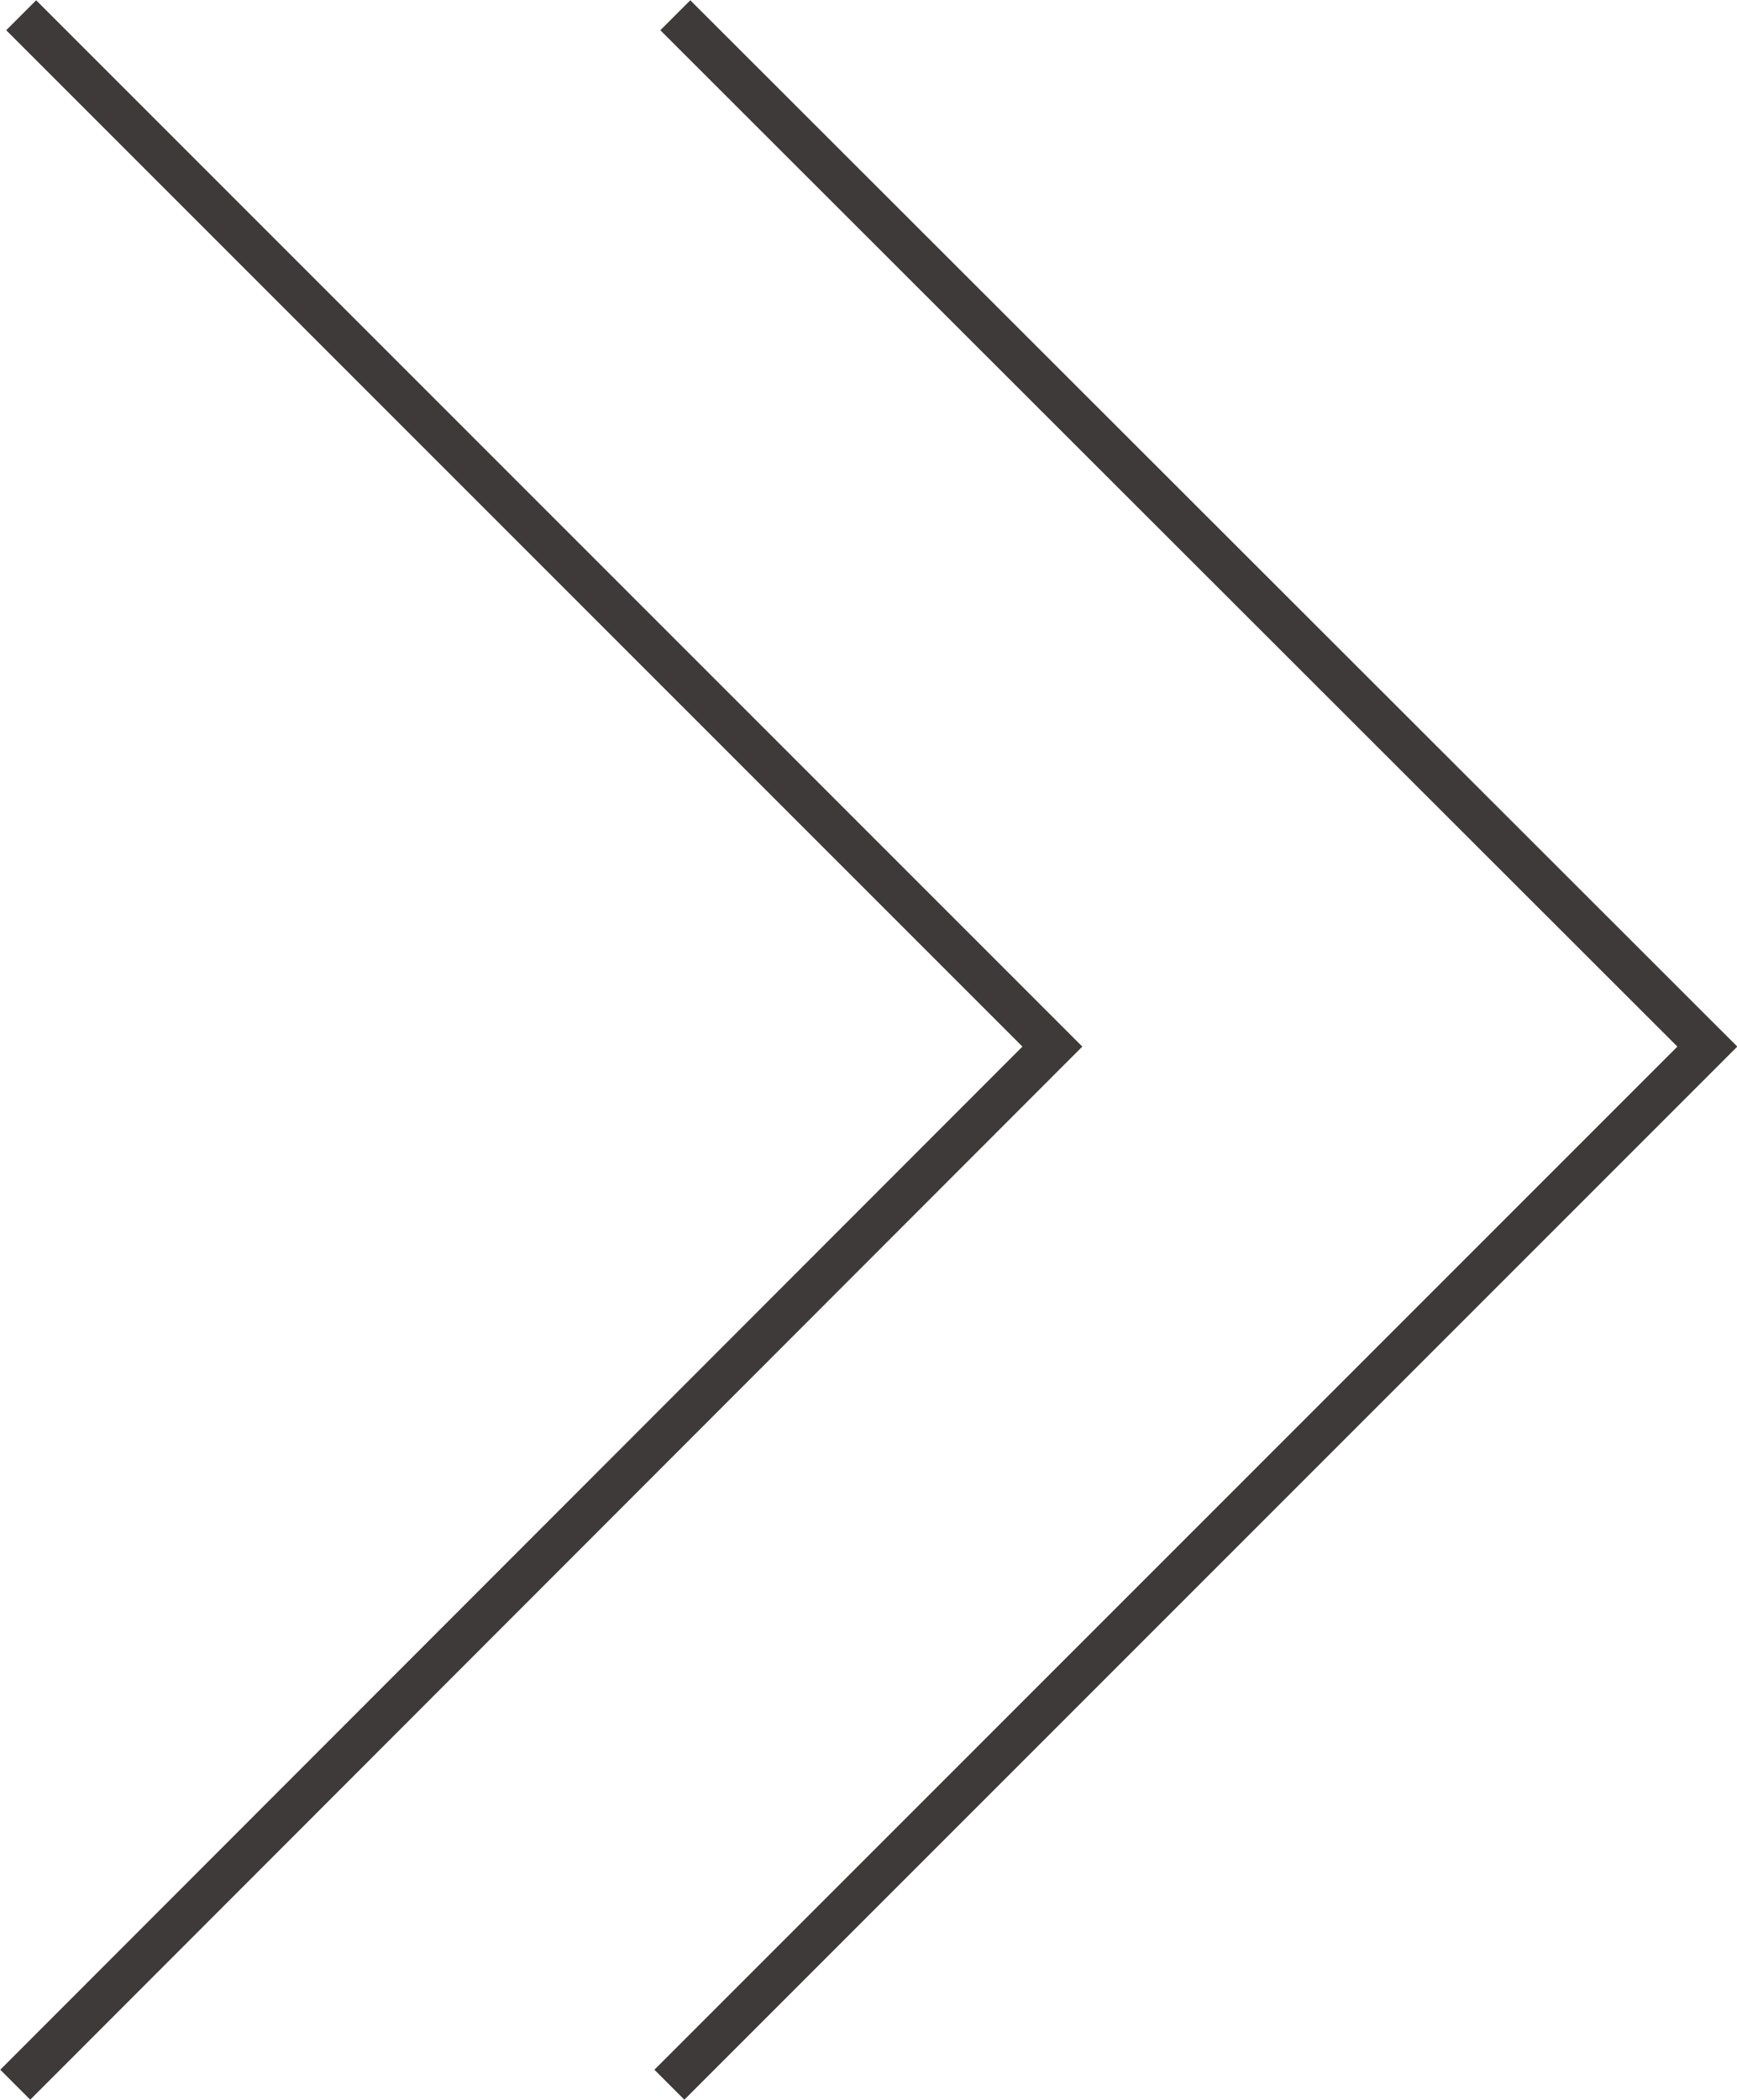
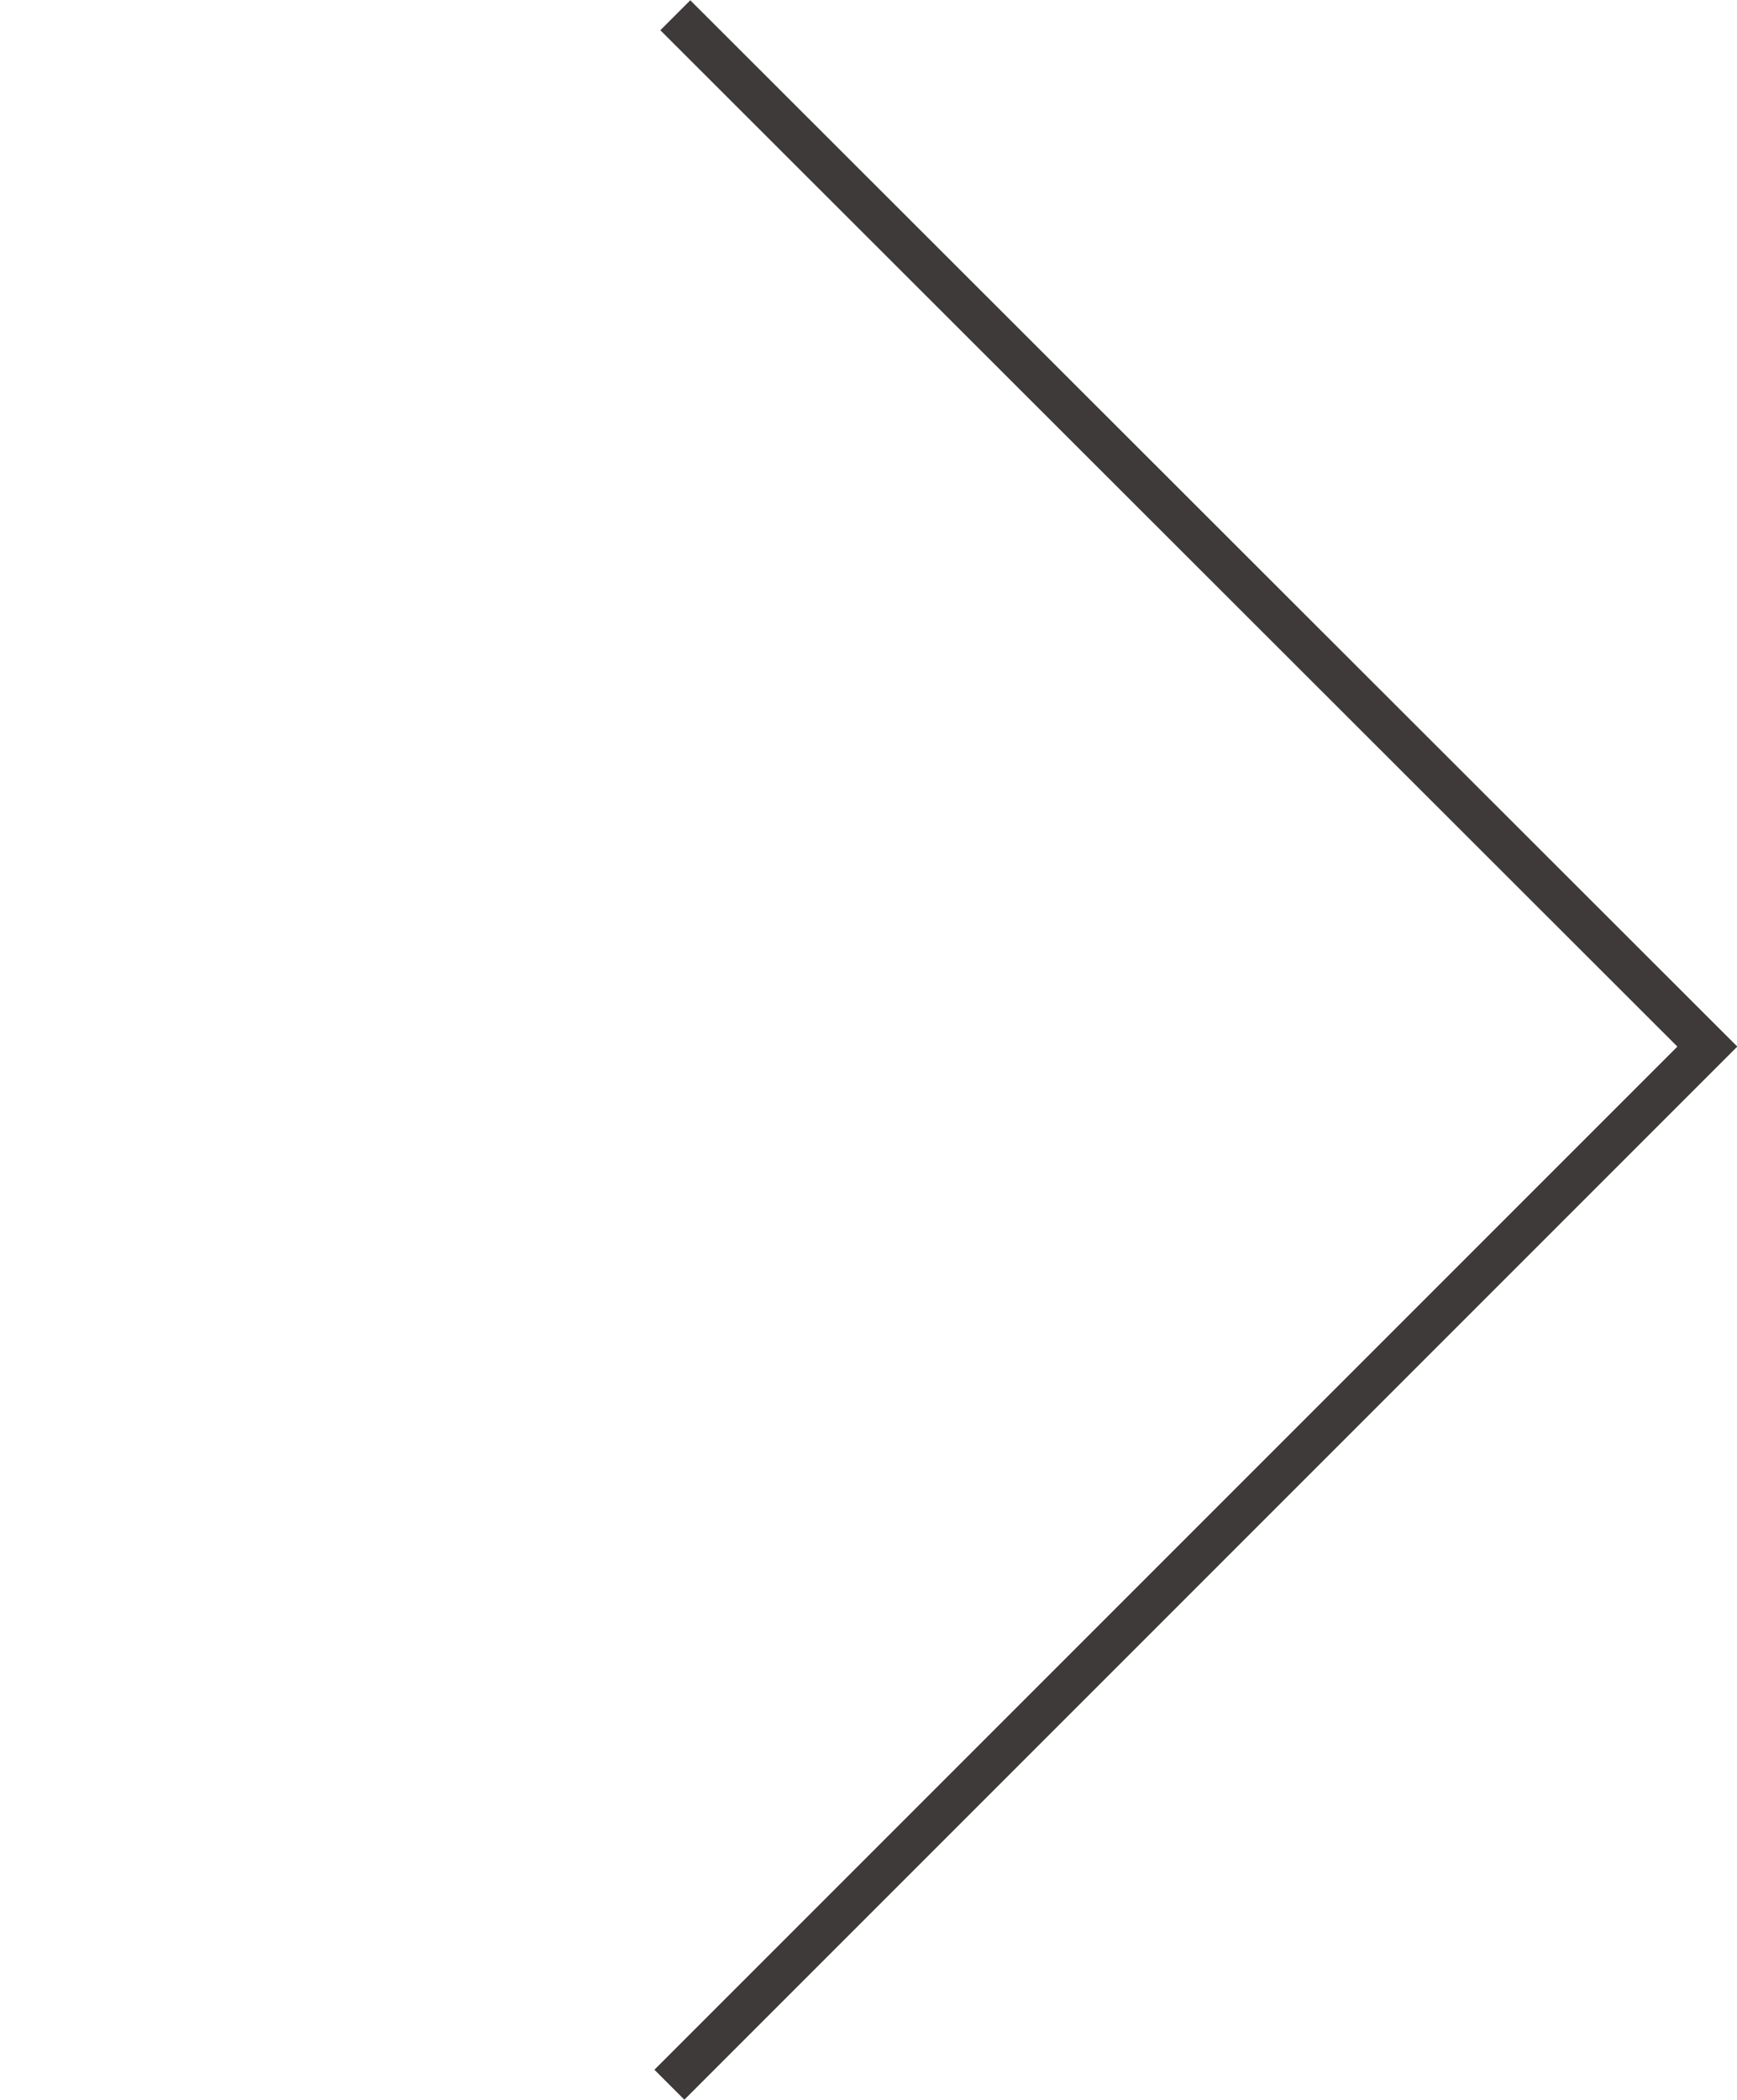
<svg xmlns="http://www.w3.org/2000/svg" id="_レイヤー_2" data-name="レイヤー 2" viewBox="0 0 20.5 24.78">
  <defs>
    <style>
      .cls-1 {
        fill: none;
        stroke: #3e3a39;
        stroke-miterlimit: 10;
        stroke-width: .5px;
      }
    </style>
  </defs>
  <g id="_レイヤー_1-2" data-name="レイヤー 1">
    <g>
-       <polyline class="cls-1" points=".18 24.6 12.42 12.35 .25 .18" />
      <polyline class="cls-1" points="7.9 24.6 20.15 12.35 7.97 .18" />
    </g>
  </g>
</svg>